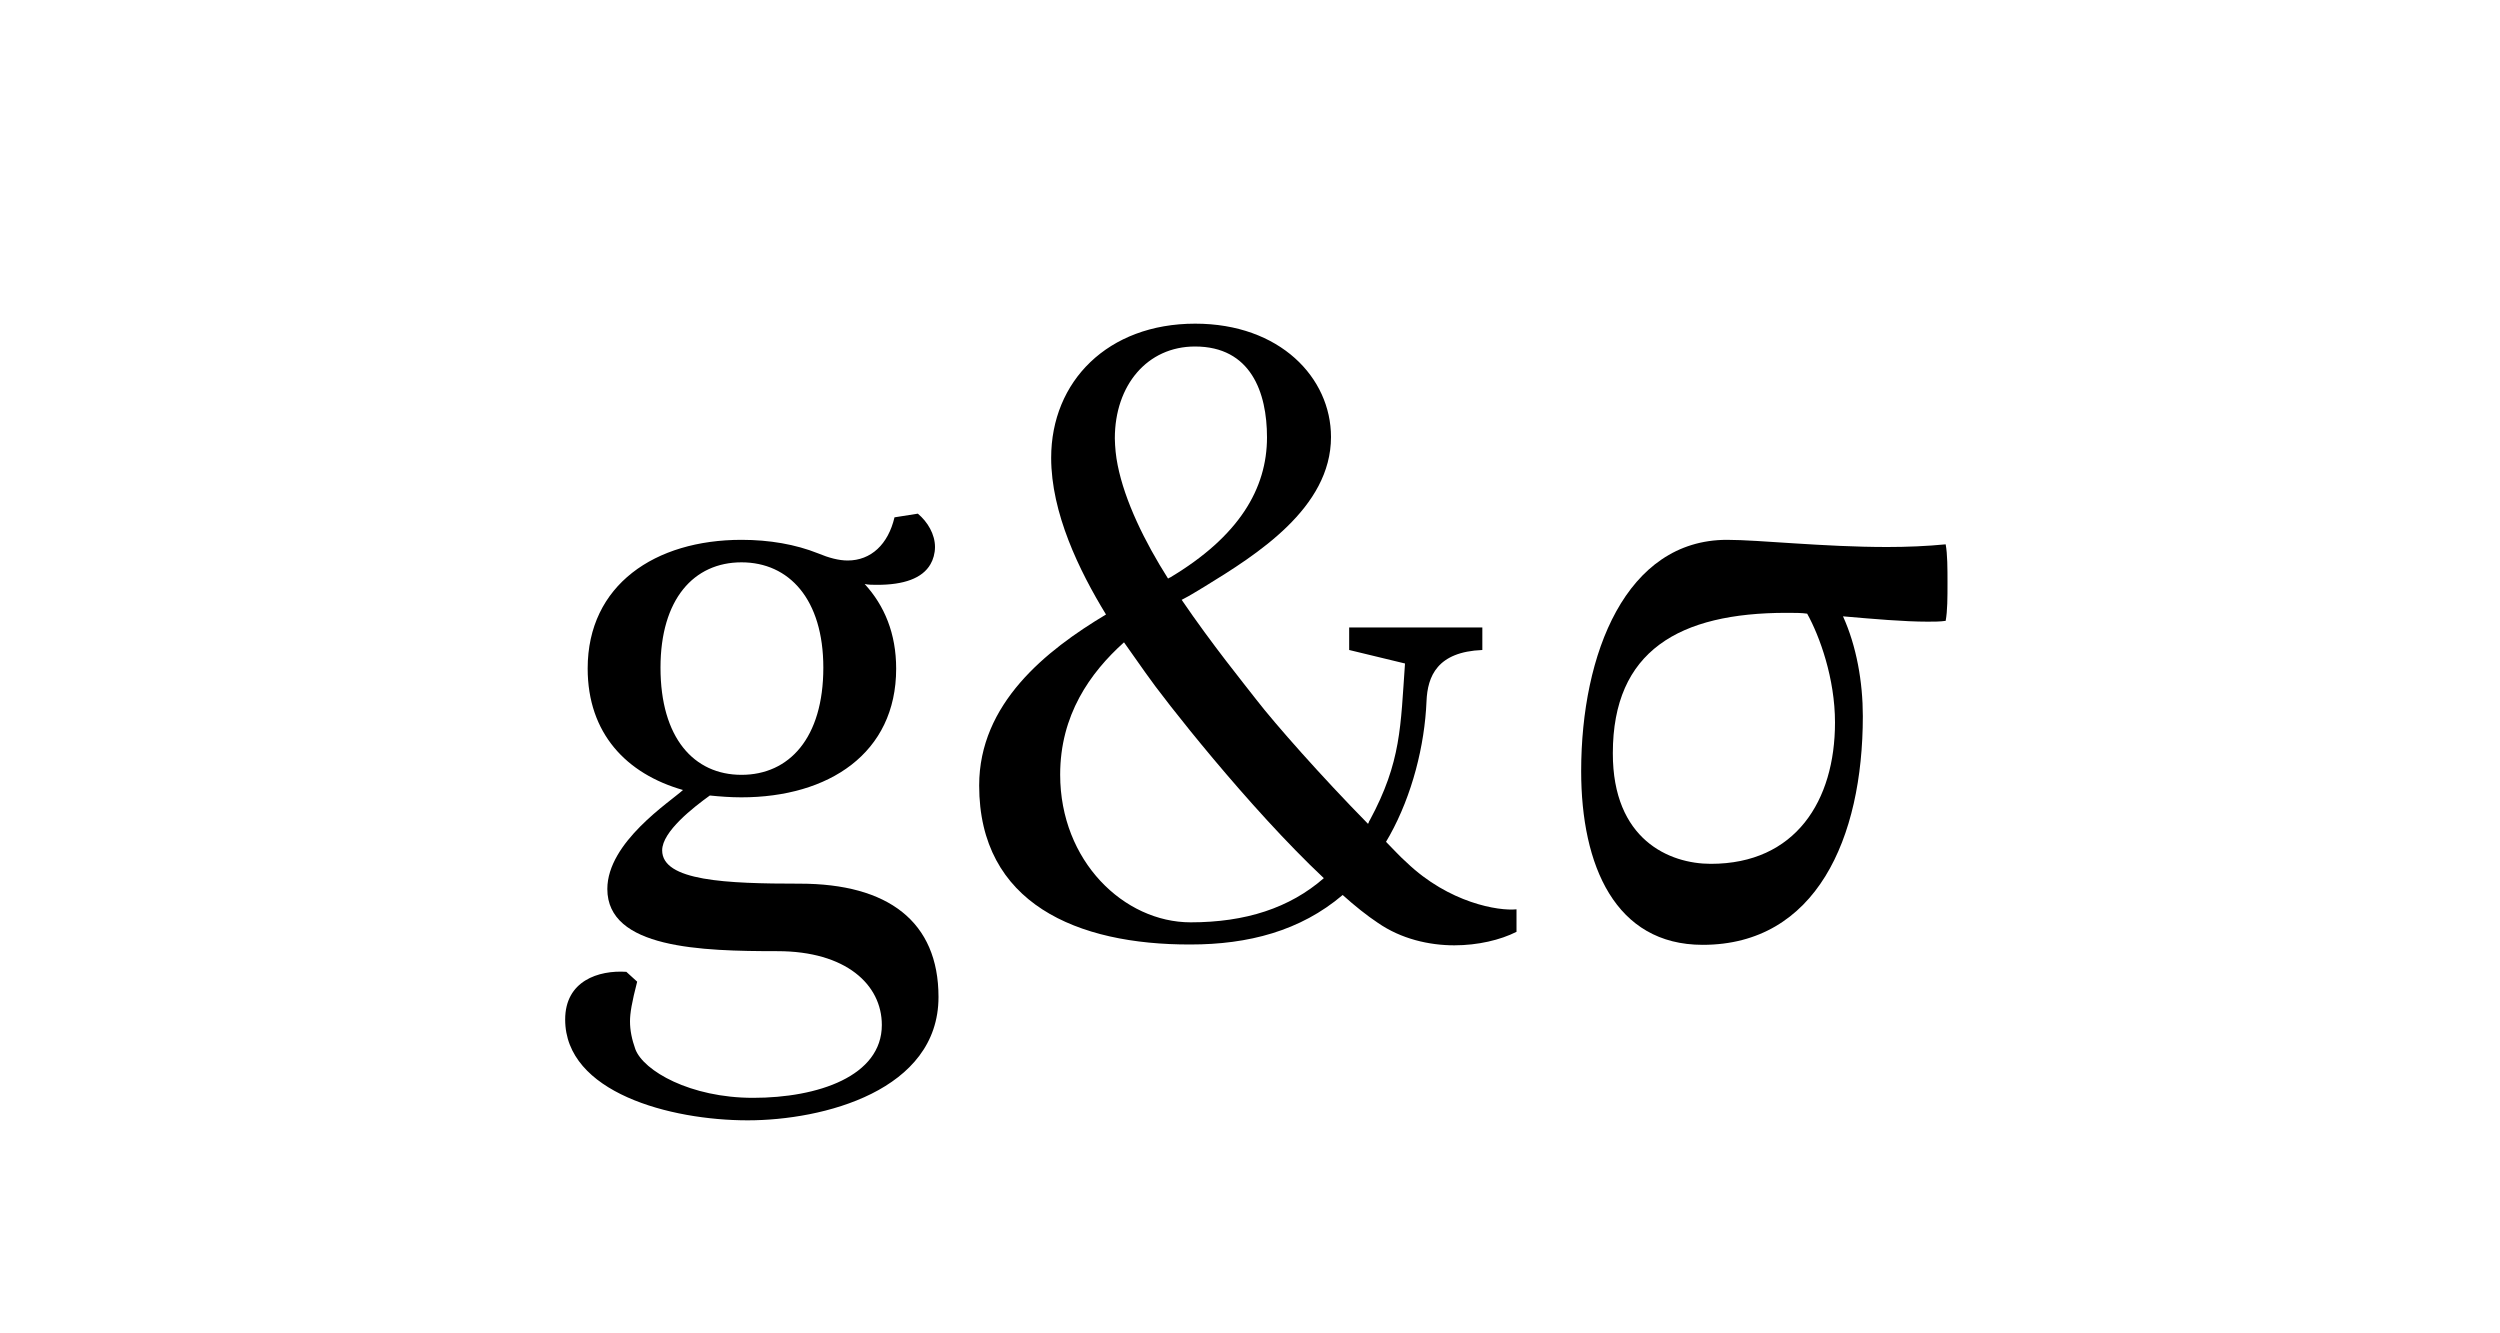
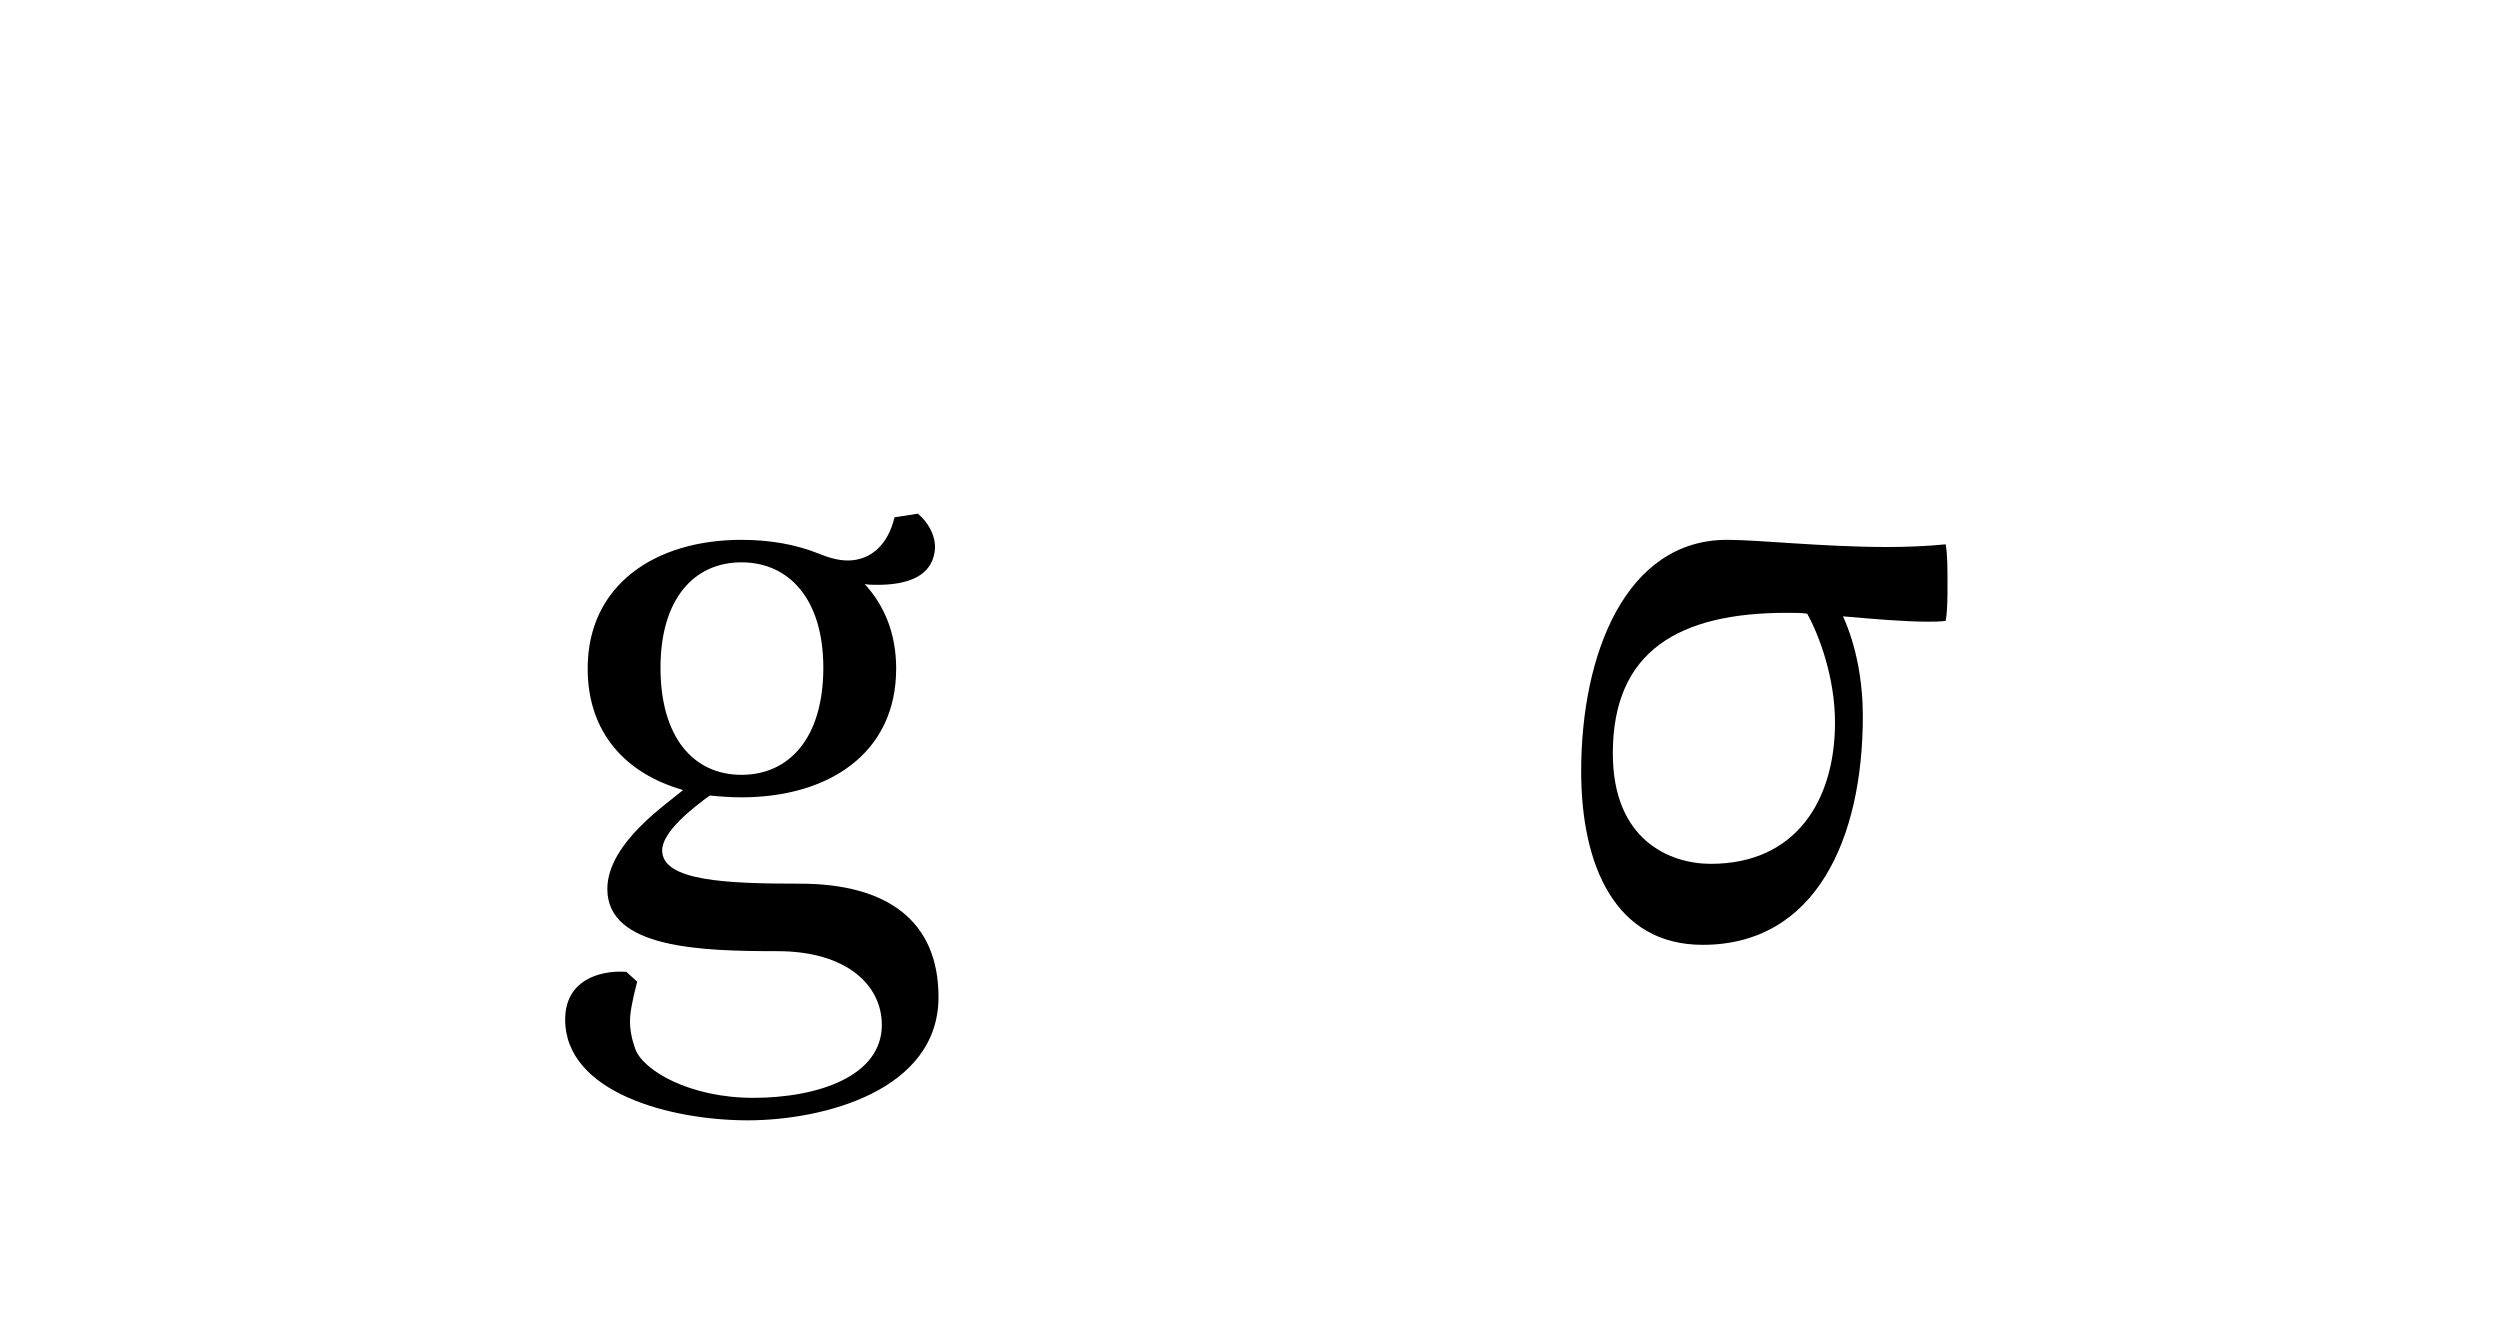
<svg xmlns="http://www.w3.org/2000/svg" version="1.1" id="Ebene_1" x="0px" y="0px" viewBox="0 0 150 80" style="enable-background:new 0 0 150 80;" xml:space="preserve">
  <style type="text/css">
	.st0{fill:#1D1D1B;}
</style>
  <g>
    <path d="M33.91,61.17c0-2.32,2-2.97,3.67-2.86l0.65,0.59c-0.32,1.24-0.43,1.89-0.43,2.38c0,0.54,0.11,1.08,0.32,1.67   c0.49,1.3,3.29,2.92,7.07,2.92c3.89,0,7.72-1.3,7.72-4.37c0-2.43-2.16-4.43-6.26-4.43c-4.59,0-10.21-0.16-10.21-3.73   c0-2.81,3.78-5.24,4.54-5.94c-3.4-0.97-5.72-3.4-5.72-7.29c0-5.02,4.05-7.72,9.23-7.72c1.67,0,3.24,0.27,4.59,0.81   c0.65,0.27,1.24,0.43,1.78,0.43c1.4,0,2.43-0.97,2.81-2.59l1.4-0.22c0.59,0.49,1.03,1.24,1.03,2c0,0.38-0.11,0.76-0.27,1.03   c-0.49,0.86-1.62,1.24-3.19,1.24c-0.27,0-0.54,0-0.76-0.05c1.19,1.3,1.89,2.97,1.89,5.08c0,5.08-4.05,7.72-9.29,7.72   c-0.65,0-1.3-0.05-1.89-0.11c-0.97,0.7-2.86,2.16-2.86,3.29c0,1.84,3.83,2,8.26,2c5.29,0,8.32,2.27,8.32,6.8   c0,5.62-6.91,7.4-11.45,7.4C40.22,67.22,33.91,65.55,33.91,61.17z M44.49,46.49c2.86,0,4.91-2.21,4.91-6.43   c0-4.1-2.05-6.32-4.91-6.32c-2.86,0-4.86,2.21-4.86,6.32C39.63,44.27,41.63,46.49,44.49,46.49z" />
-     <path d="M58.75,47.13c0-4.91,4-8.1,7.61-10.26c-1.62-2.65-3.29-6.1-3.29-9.4c0-4.59,3.4-8.05,8.64-8.05c5.08,0,8.15,3.24,8.15,6.8   c0,4.27-4.48,7.07-7.56,8.96c-0.38,0.22-0.86,0.54-1.4,0.81c1.84,2.7,3.73,5.02,4.48,5.99c1.13,1.46,3.89,4.59,6.7,7.45   c0.05-0.05,0.05-0.16,0.11-0.22c1.89-3.51,1.84-5.62,2.11-9.4l-3.35-0.81v-1.35h7.99v1.35c-2.7,0.11-3.29,1.57-3.35,3.08   c-0.11,2.65-0.86,5.62-2.21,8.05l-0.22,0.38c0.43,0.43,0.81,0.86,1.24,1.24c2.54,2.43,5.51,2.92,6.59,2.81v1.35   c-0.97,0.49-2.32,0.81-3.73,0.81c-1.51,0-3.19-0.38-4.59-1.35c-0.65-0.43-1.4-1.03-2.11-1.67c-2.54,2.16-5.67,2.97-9.13,2.97   C64.63,56.69,58.75,54.21,58.75,47.13z M71.44,55.34c3.29,0,5.94-0.86,7.99-2.65c-4.48-4.21-9.61-10.75-10.69-12.31l-1.3-1.84   c-2.05,1.84-3.83,4.37-3.83,7.94C63.61,51.67,67.44,55.34,71.44,55.34z M67.06,27.91c0.43,2.16,1.62,4.59,3.02,6.8   c0.05,0,0.05-0.05,0.11-0.05c4.16-2.48,5.83-5.35,5.83-8.42c0-2.7-0.97-5.45-4.32-5.45c-2.86,0-4.81,2.32-4.81,5.51   C66.9,26.83,66.95,27.37,67.06,27.91z" />
    <path d="M94.87,46.27c0-7.07,2.7-13.88,8.75-13.88c1.94,0,5.78,0.43,9.61,0.43c1.19,0,2.38-0.05,3.51-0.16   c0.11,0.59,0.11,1.46,0.11,2.32c0,0.86,0,1.67-0.11,2.27c-0.32,0.05-0.7,0.05-1.08,0.05c-1.4,0-3.24-0.16-5.08-0.32   c0.81,1.78,1.19,3.94,1.19,5.99c0,7.34-2.81,13.72-9.61,13.72C96.92,56.69,94.87,51.94,94.87,46.27z M102.65,51.83   c5.08,0,7.45-3.78,7.45-8.48c0-2.65-0.92-5.18-1.67-6.53c-0.32-0.05-0.76-0.05-1.24-0.05c-6.43,0-10.42,2.27-10.42,8.42   C96.76,50.38,100.16,51.83,102.65,51.83z" />
  </g>
</svg>